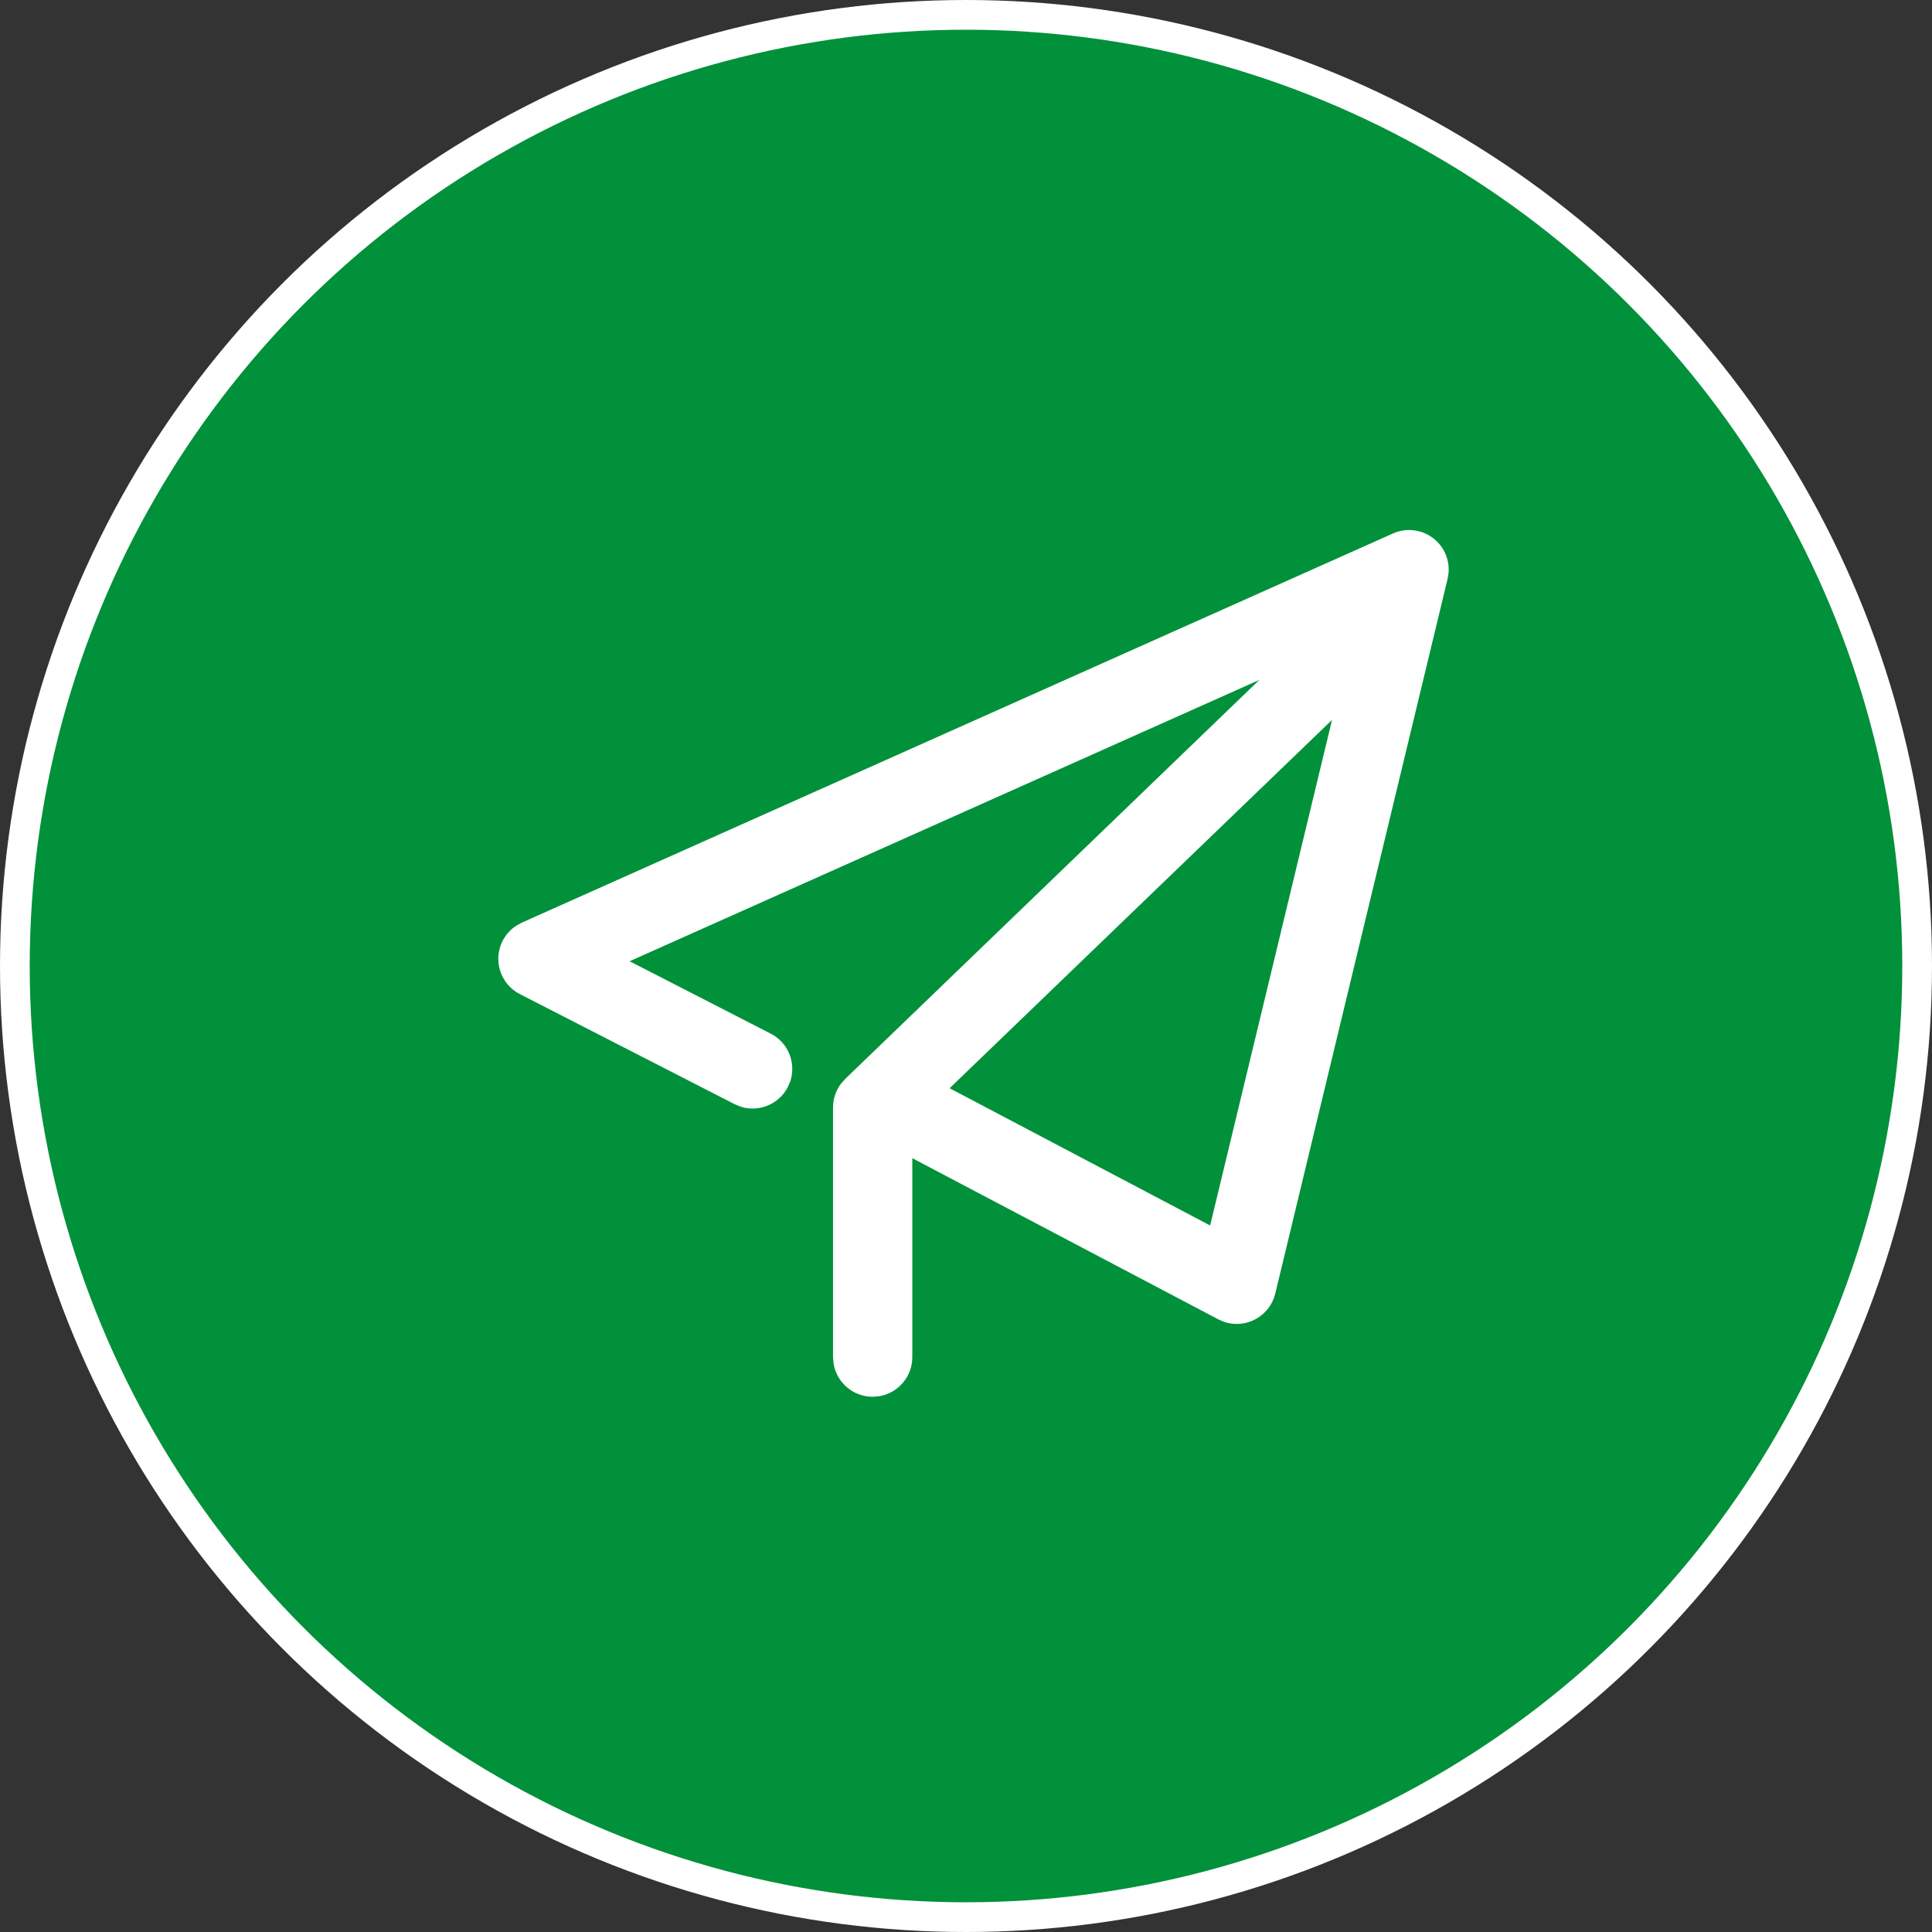
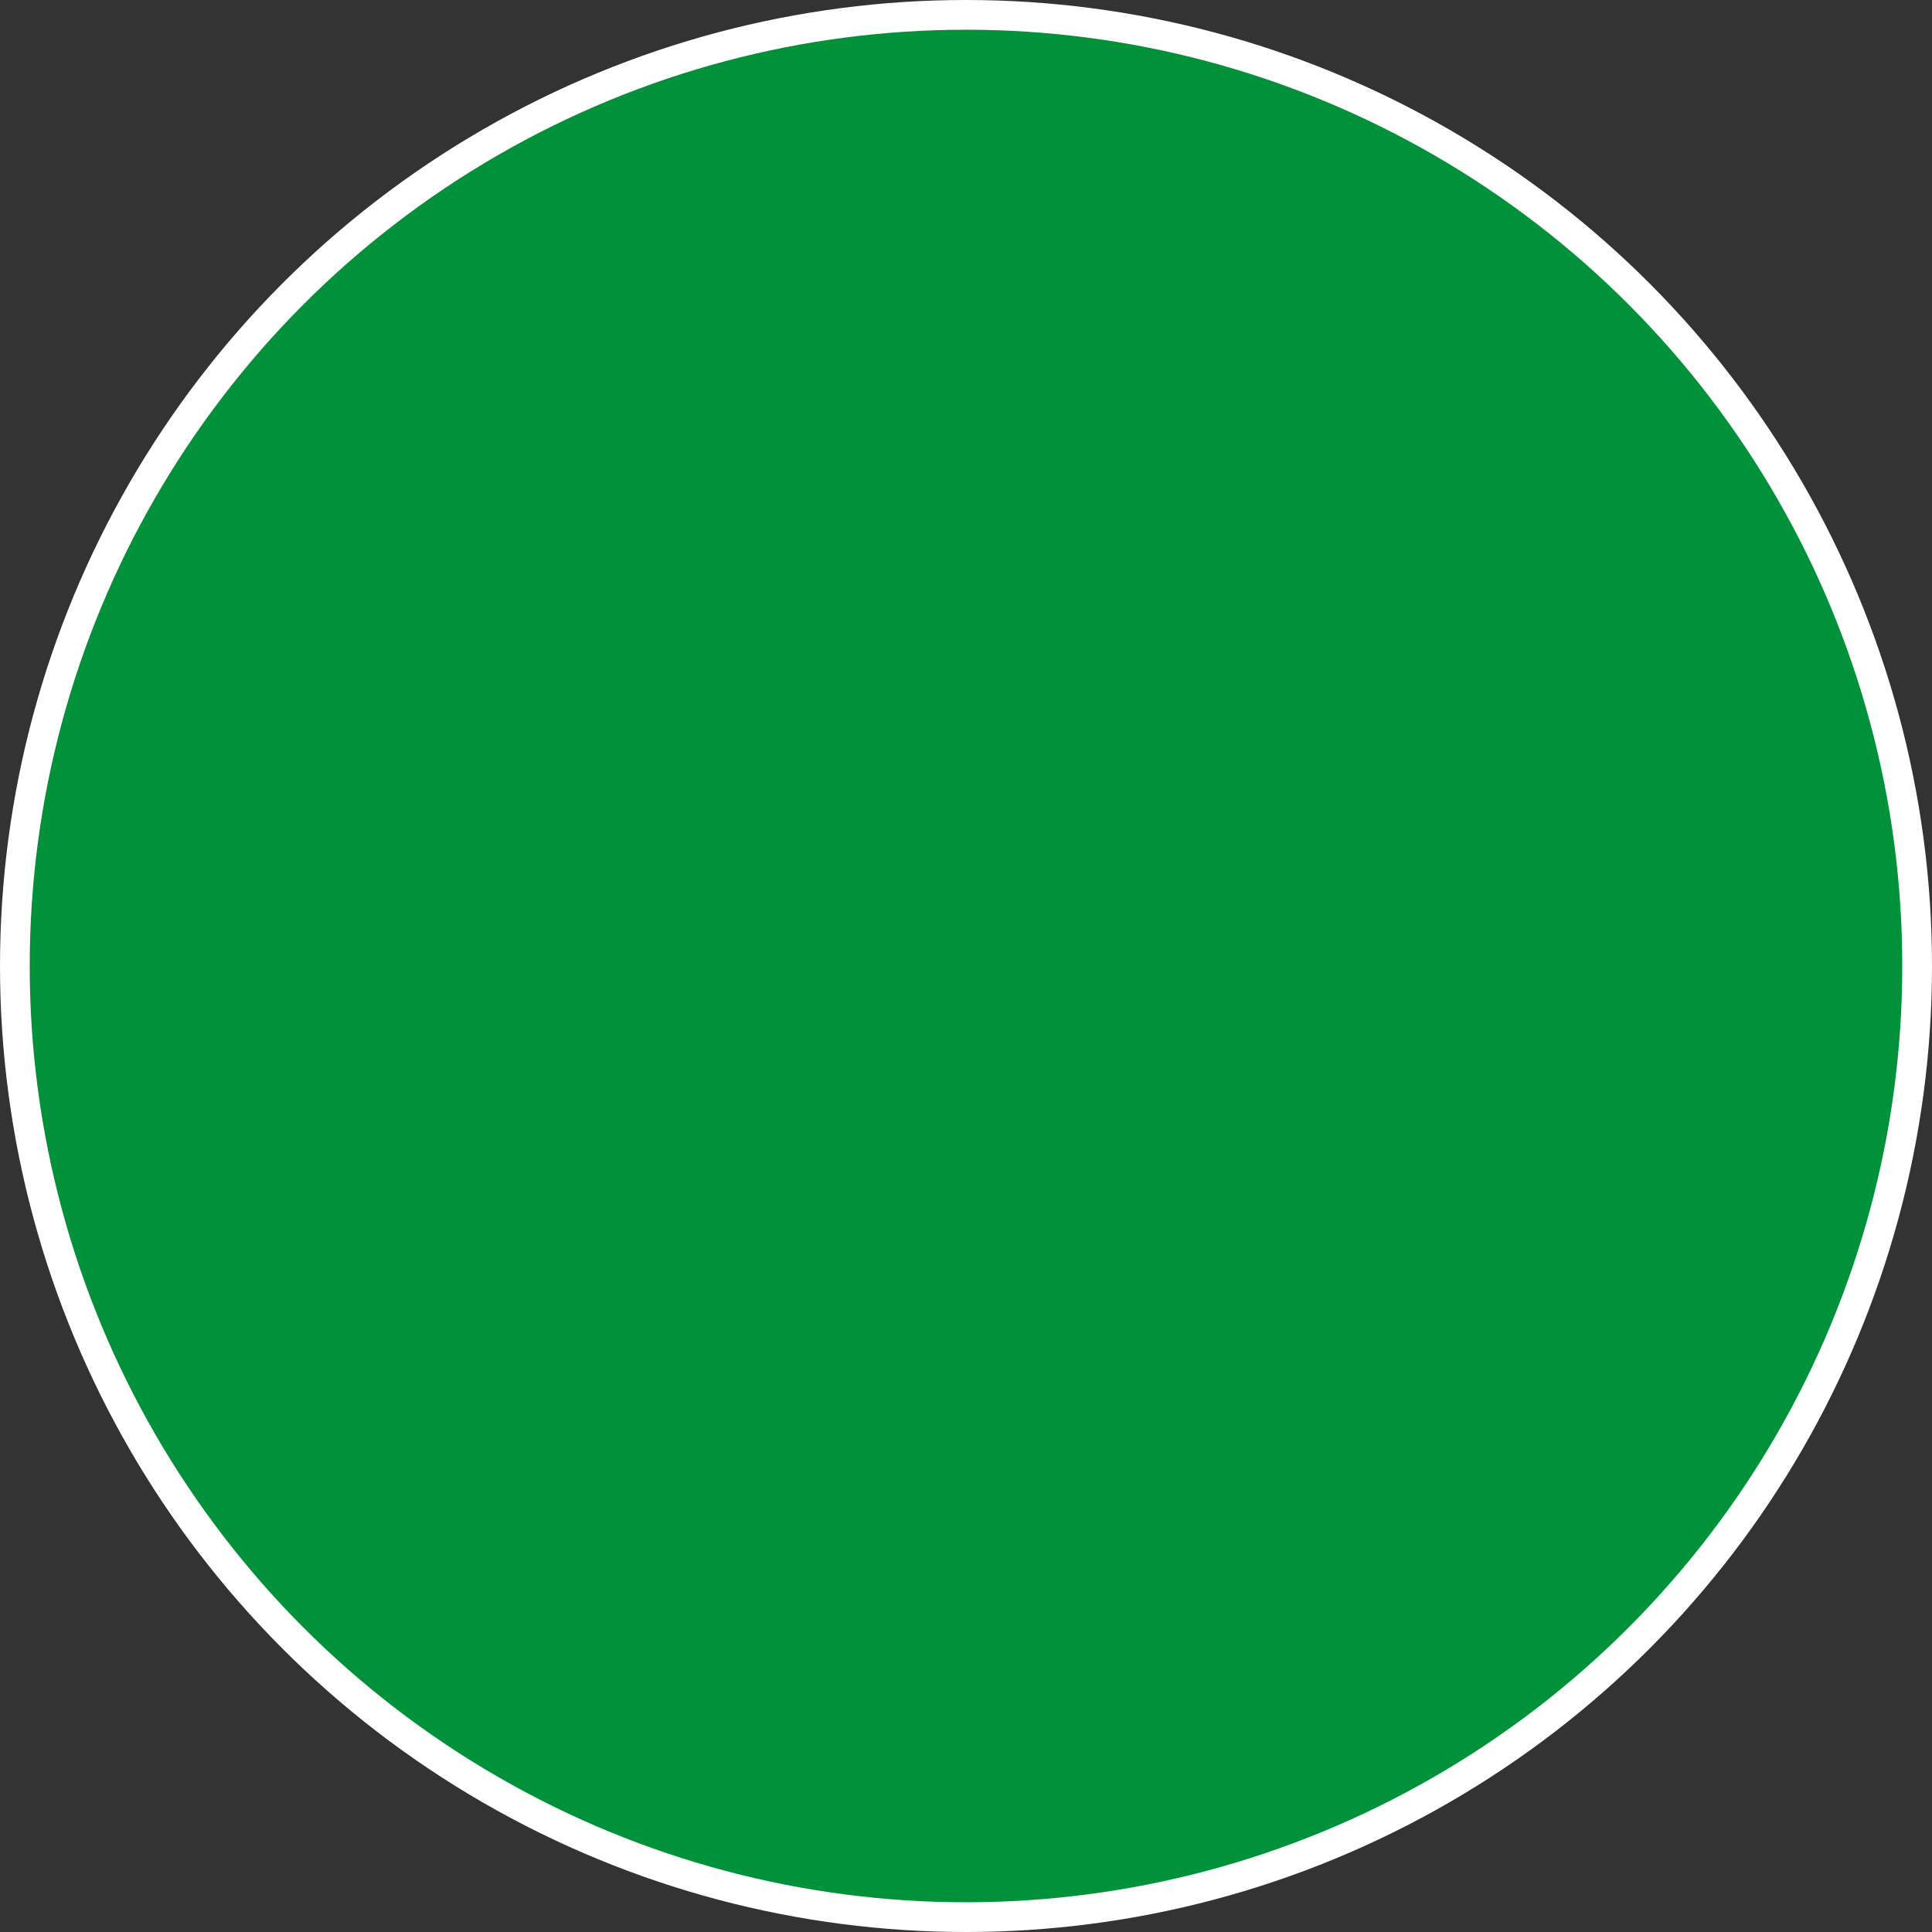
<svg xmlns="http://www.w3.org/2000/svg" width="52" height="52" viewBox="0 0 52 52" fill="none">
  <rect x="0" y="0" width="52" height="52" fill="#333333" stroke="none" />
  <g id="Group 3485">
    <circle id="Ellipse 170" cx="26" cy="26" r="25.6" fill="#01913A" stroke="white" stroke-width="0.8" />
    <g id="Frame">
-       <path id="Vector" d="M38.988 15.422L38.962 15.582L34.324 34.817C34.289 34.961 34.225 35.096 34.135 35.214C34.045 35.332 33.932 35.43 33.802 35.501C33.673 35.573 33.529 35.617 33.382 35.63C33.235 35.643 33.086 35.626 32.946 35.578L32.791 35.511L24.555 31.173V36.528C24.555 36.781 24.465 37.025 24.301 37.218C24.137 37.411 23.91 37.539 23.66 37.58L23.488 37.594C23.235 37.594 22.991 37.505 22.798 37.341C22.605 37.178 22.477 36.951 22.436 36.702L22.421 36.528V29.808C22.421 29.577 22.496 29.352 22.635 29.168L22.748 29.04L33.895 18.3L16.946 25.872L20.743 27.82C20.968 27.935 21.146 28.127 21.243 28.361C21.34 28.595 21.35 28.855 21.273 29.096L21.205 29.256C21.09 29.482 20.899 29.658 20.665 29.755C20.432 29.852 20.171 29.863 19.931 29.786L19.771 29.719L13.993 26.757C13.827 26.672 13.686 26.545 13.585 26.389C13.483 26.233 13.424 26.052 13.414 25.866C13.403 25.68 13.442 25.494 13.526 25.328C13.61 25.161 13.736 25.02 13.892 24.917L14.044 24.833L37.49 14.359C37.659 14.283 37.846 14.252 38.03 14.271C38.215 14.289 38.392 14.355 38.544 14.463C38.695 14.57 38.816 14.716 38.894 14.884C38.972 15.053 39.004 15.239 38.988 15.424V15.422ZM35.852 19.376L25.559 29.29L32.571 32.984L35.852 19.376Z" fill="white" />
-     </g>
+       </g>
  </g>
</svg>